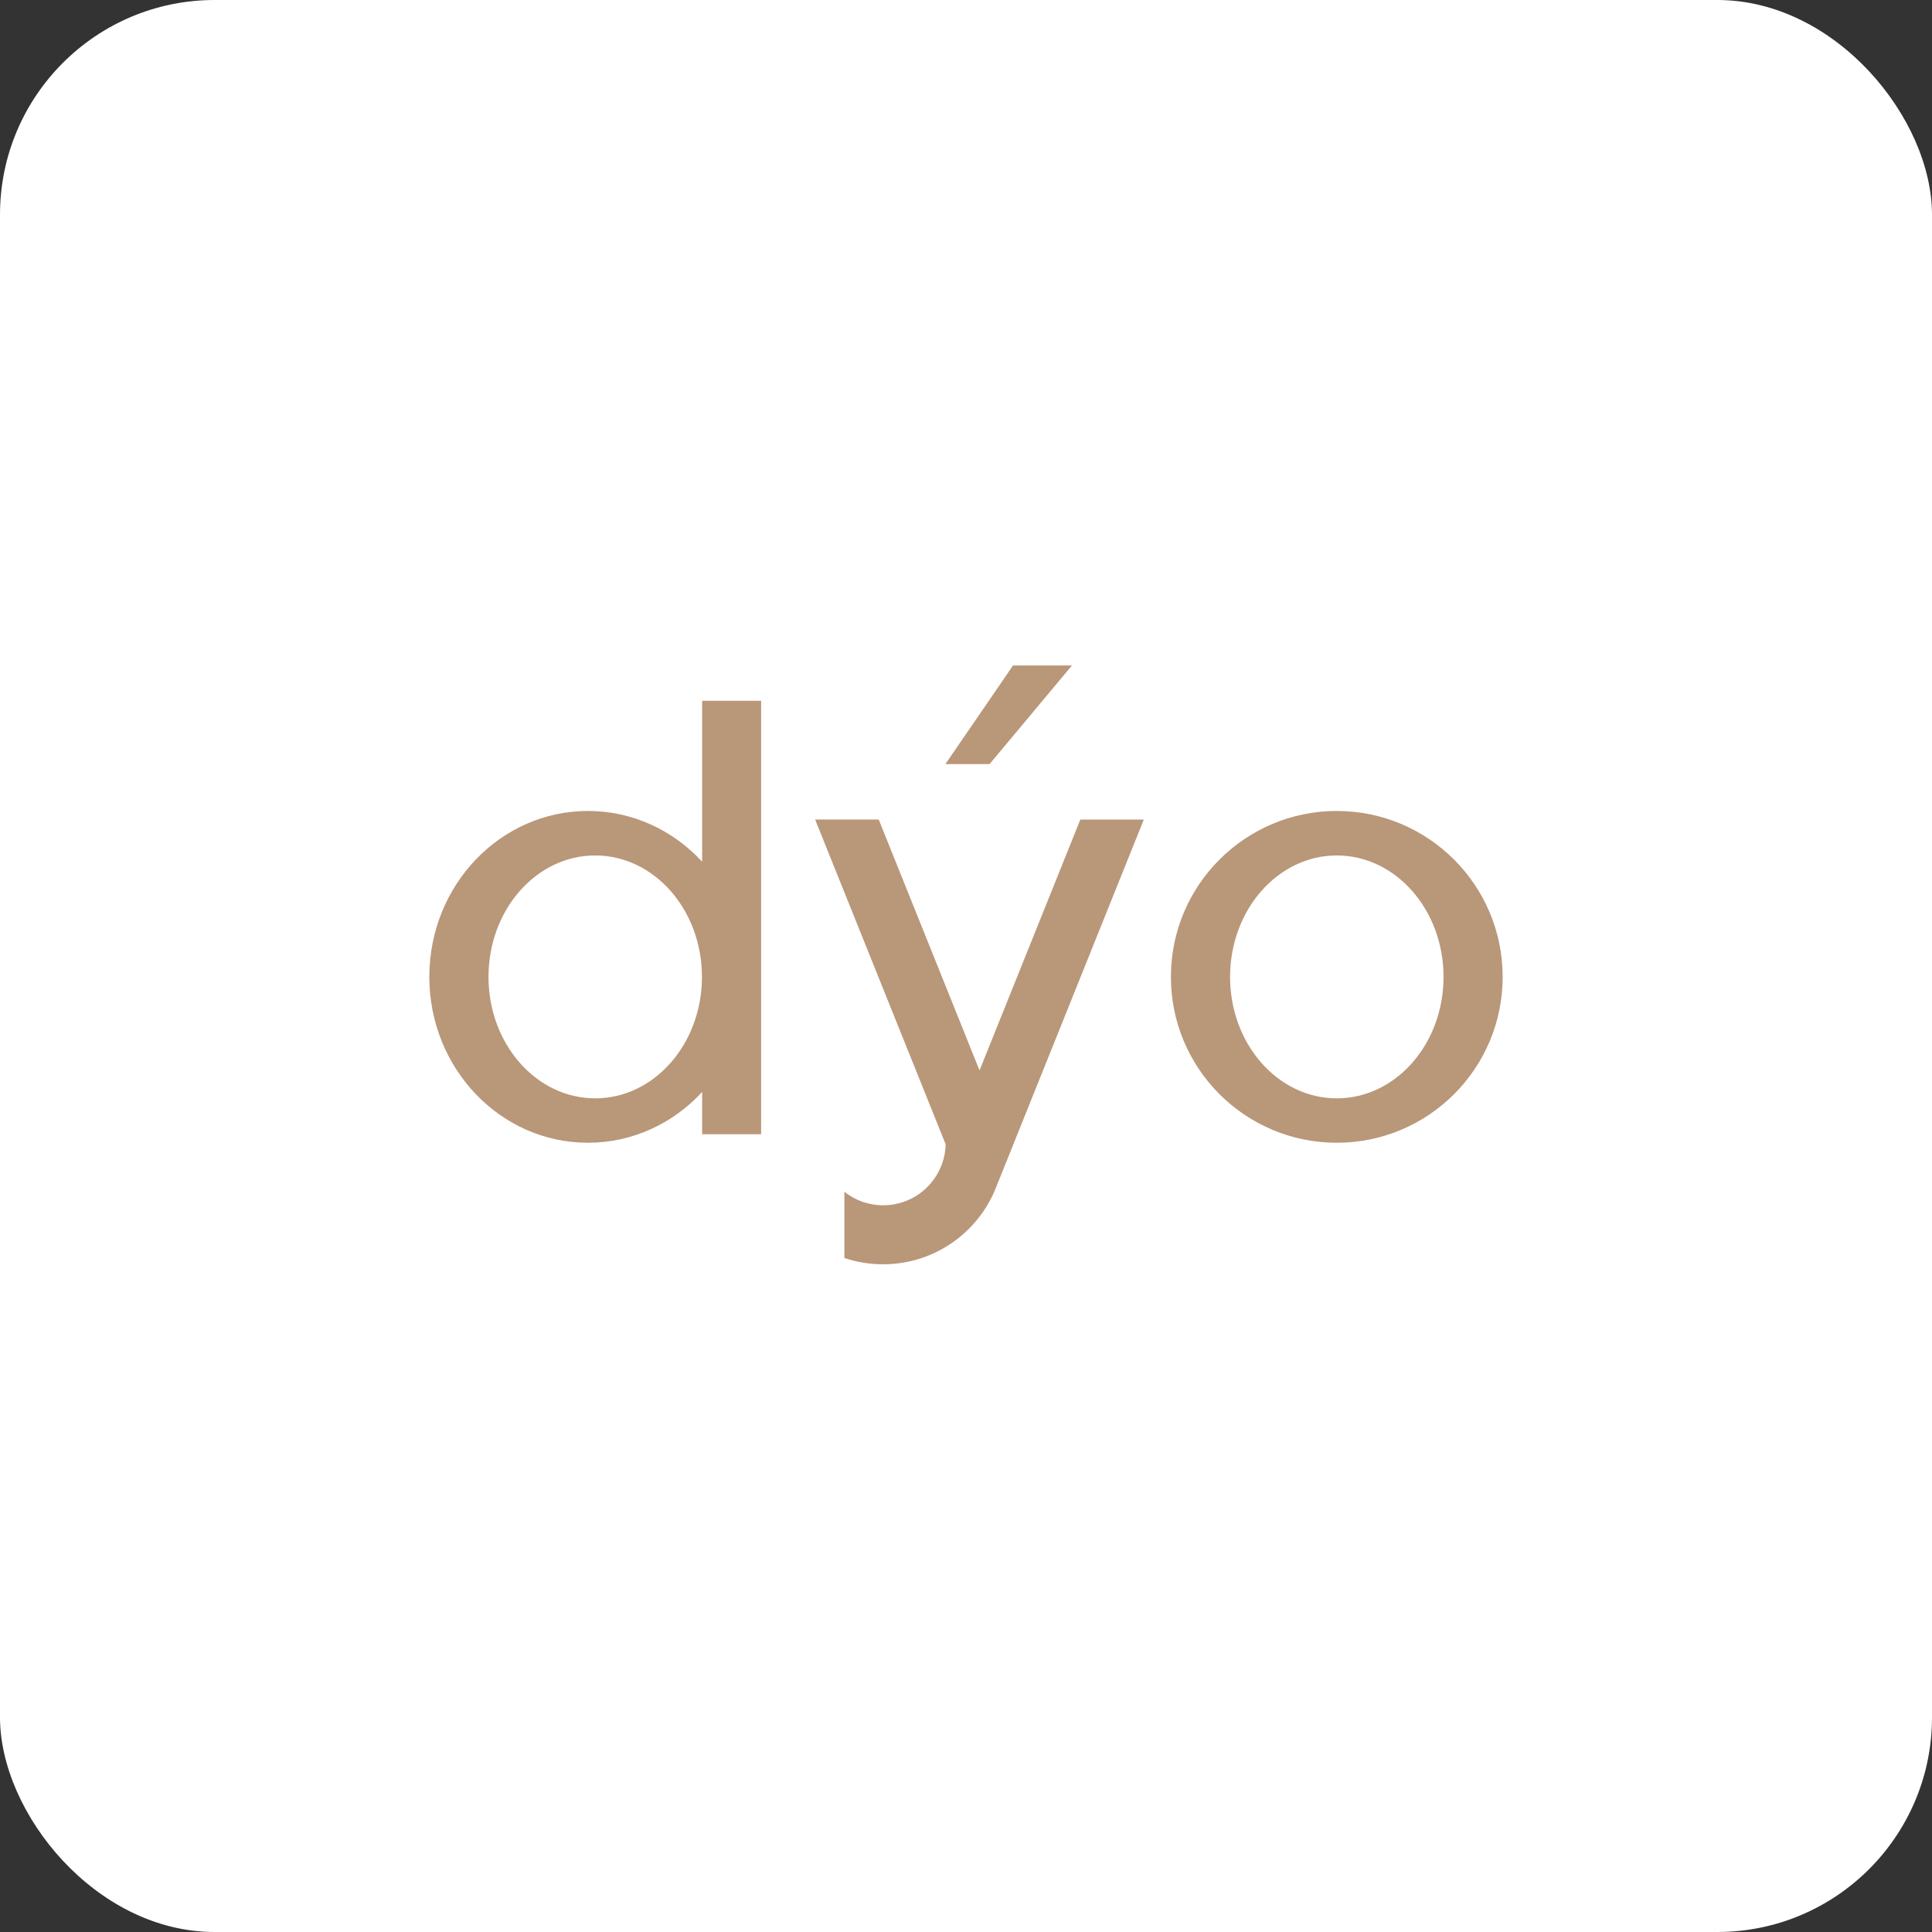
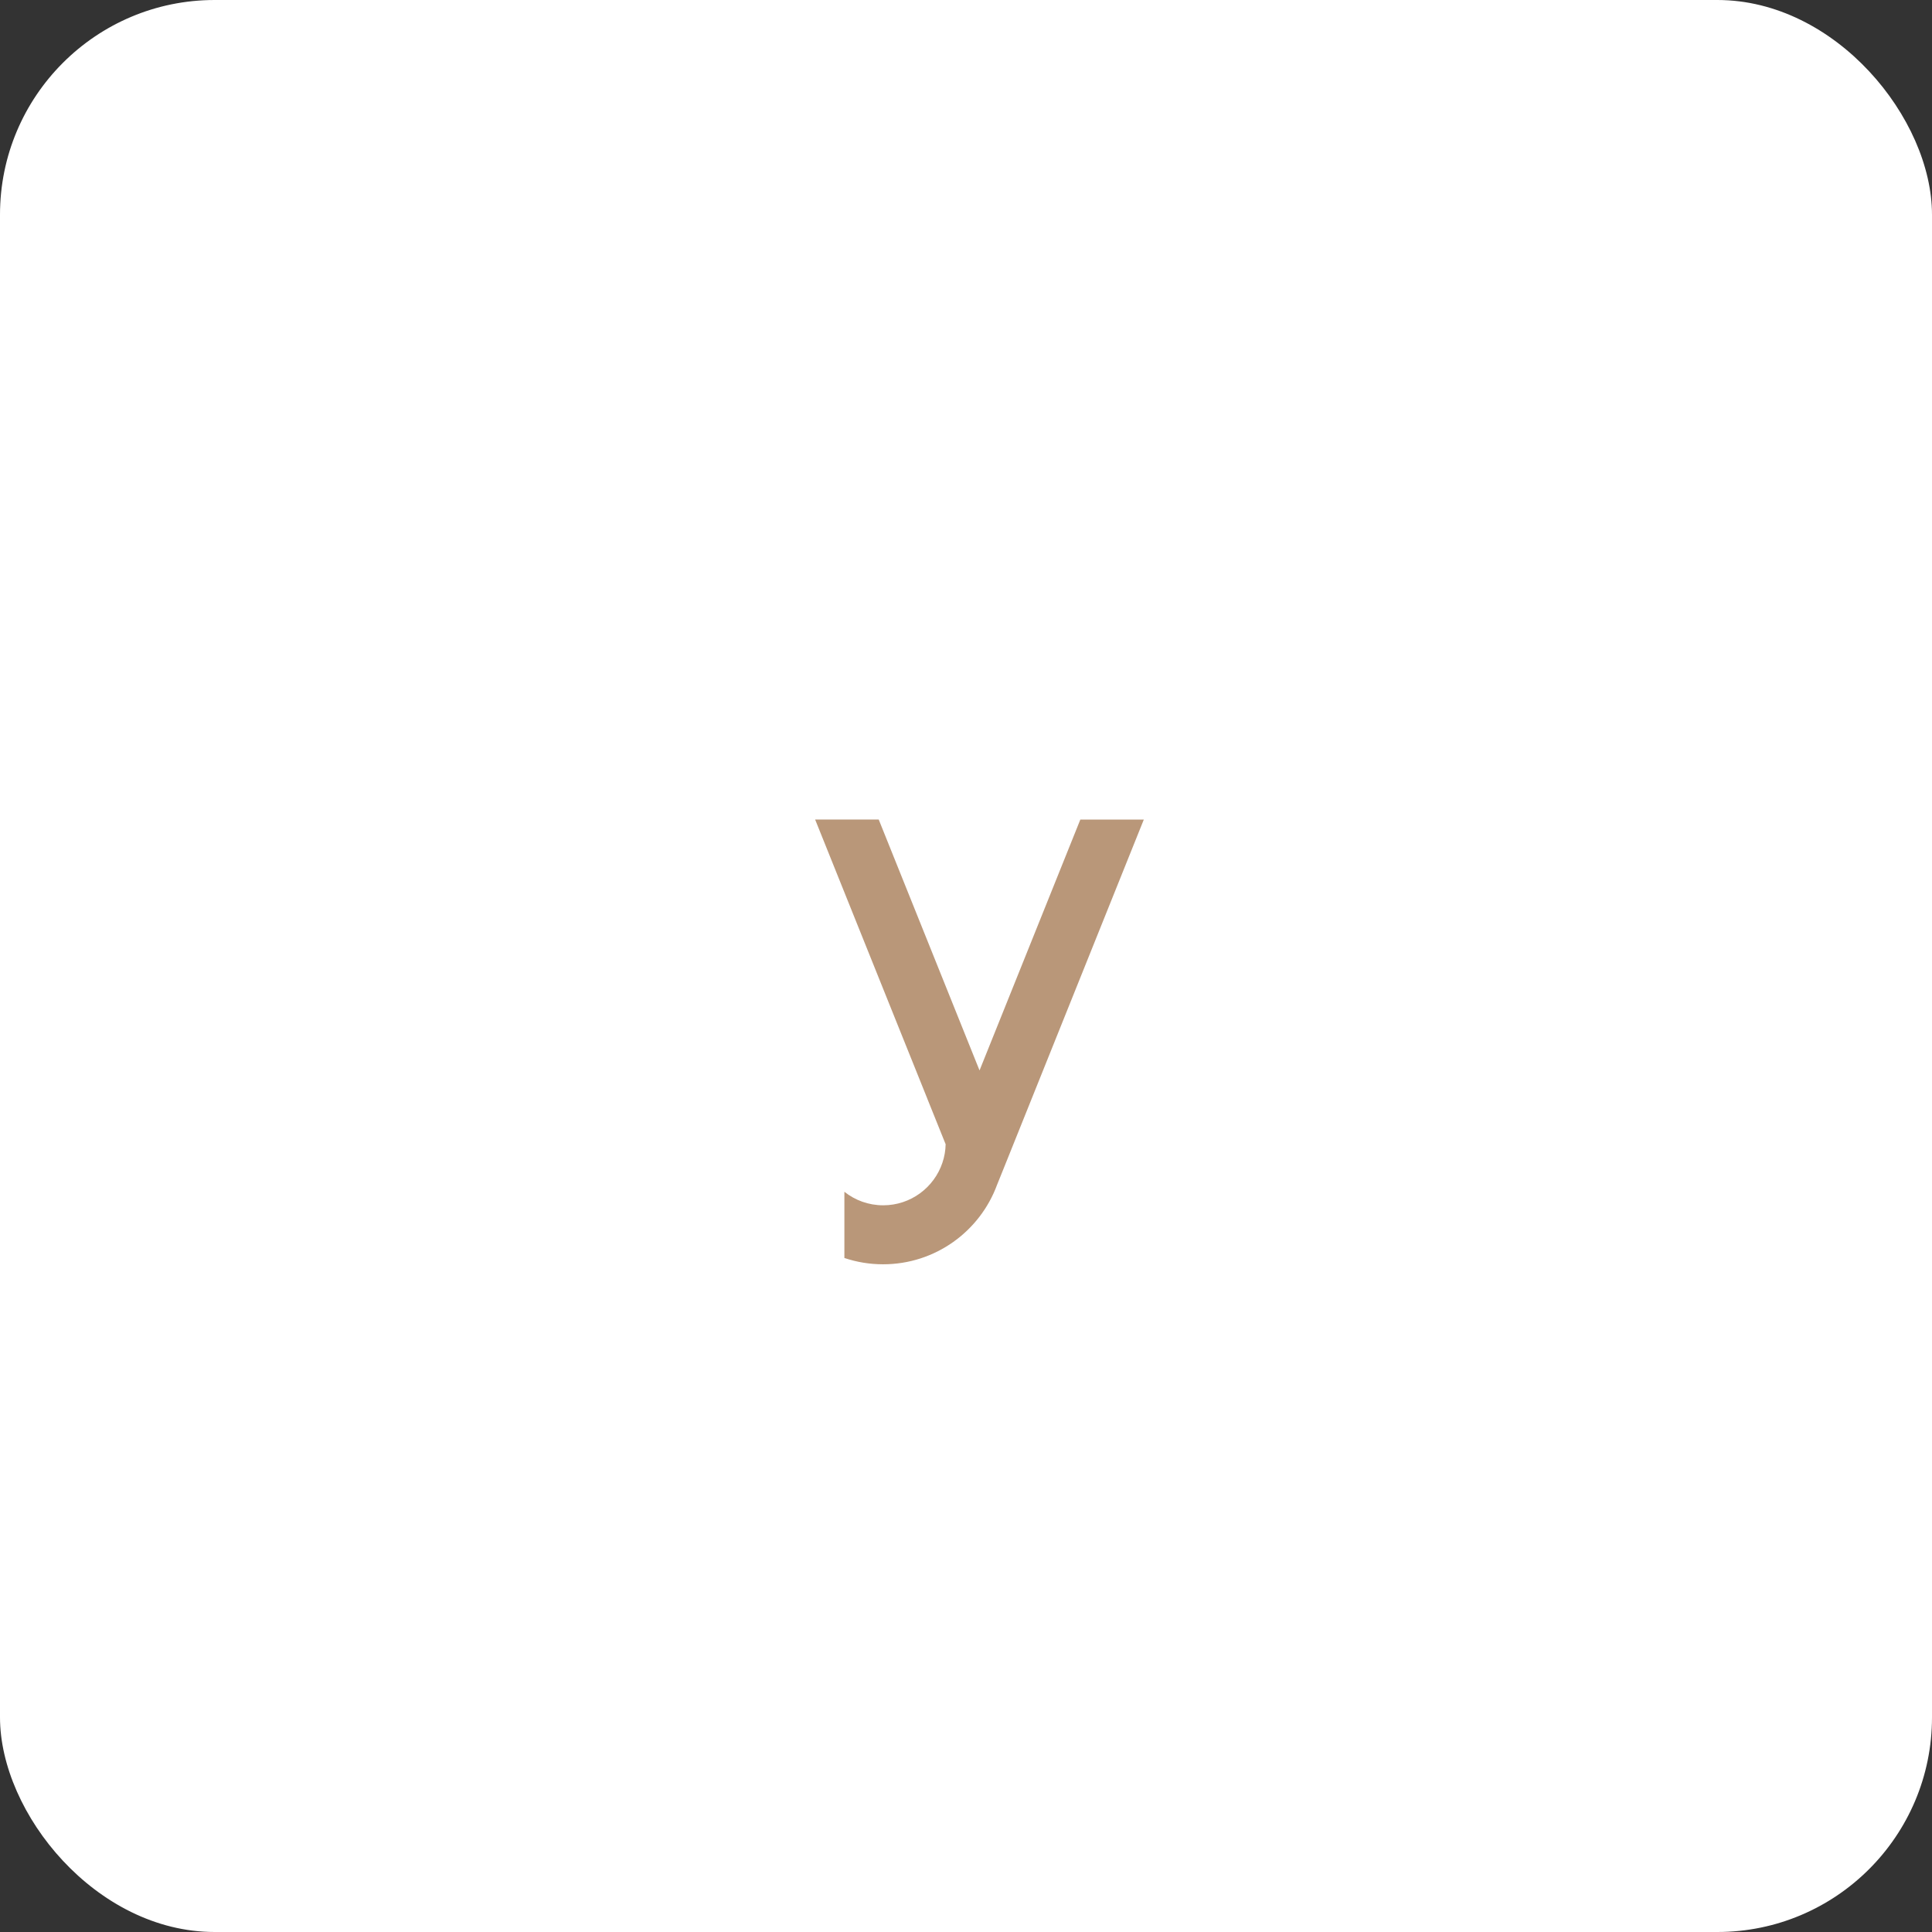
<svg xmlns="http://www.w3.org/2000/svg" width="180" height="180" viewBox="0 0 180 180" fill="none">
  <rect x="0" y="0" width="180" height="180" fill="#333333" stroke="none" />
  <rect width="180" height="180" rx="20" fill="white" />
-   <path d="M65.416 65.292V80.282C62.728 77.368 58.955 75.556 54.777 75.556C46.617 75.556 40 82.475 40 91.01C40 99.546 46.617 106.468 54.777 106.468C58.955 106.468 62.728 104.653 65.416 101.739V105.672H70.912V65.289H65.416V65.292ZM55.454 102.33C49.962 102.33 45.512 97.262 45.512 91.014C45.512 84.765 49.962 79.701 55.454 79.701C60.946 79.701 65.4 84.768 65.4 91.014C65.4 97.259 60.946 102.33 55.454 102.33Z" fill="#B99779" />
-   <path d="M124.546 75.556C116.01 75.556 109.091 82.478 109.091 91.014C109.091 99.549 116.01 106.468 124.546 106.468C133.081 106.468 140 99.546 140 91.014C140 82.482 133.081 75.556 124.546 75.556ZM124.546 102.33C119.053 102.33 114.603 97.262 114.603 91.017C114.603 84.772 119.053 79.701 124.546 79.701C130.038 79.701 134.491 84.768 134.491 91.017C134.491 97.266 130.041 102.33 124.546 102.33Z" fill="#B99779" />
  <path d="M100.654 76.353L91.299 99.635L91.262 99.728L91.146 99.443L81.868 76.353H75.944L83.527 95.225L86.391 102.346V102.353L88.103 106.607C88.09 107.211 87.987 107.789 87.801 108.333C87.028 110.636 84.851 112.295 82.286 112.295C80.918 112.295 79.661 111.824 78.669 111.034V117.203C79.803 117.585 81.015 117.791 82.276 117.791C87.151 117.791 91.305 114.708 92.895 110.384L93.529 108.811L94.216 107.102L106.567 76.356H100.644L100.654 76.353Z" fill="#B99779" />
-   <path d="M99.874 62L92.195 71.189H88.081L94.382 62H99.874Z" fill="#B99779" />
</svg>